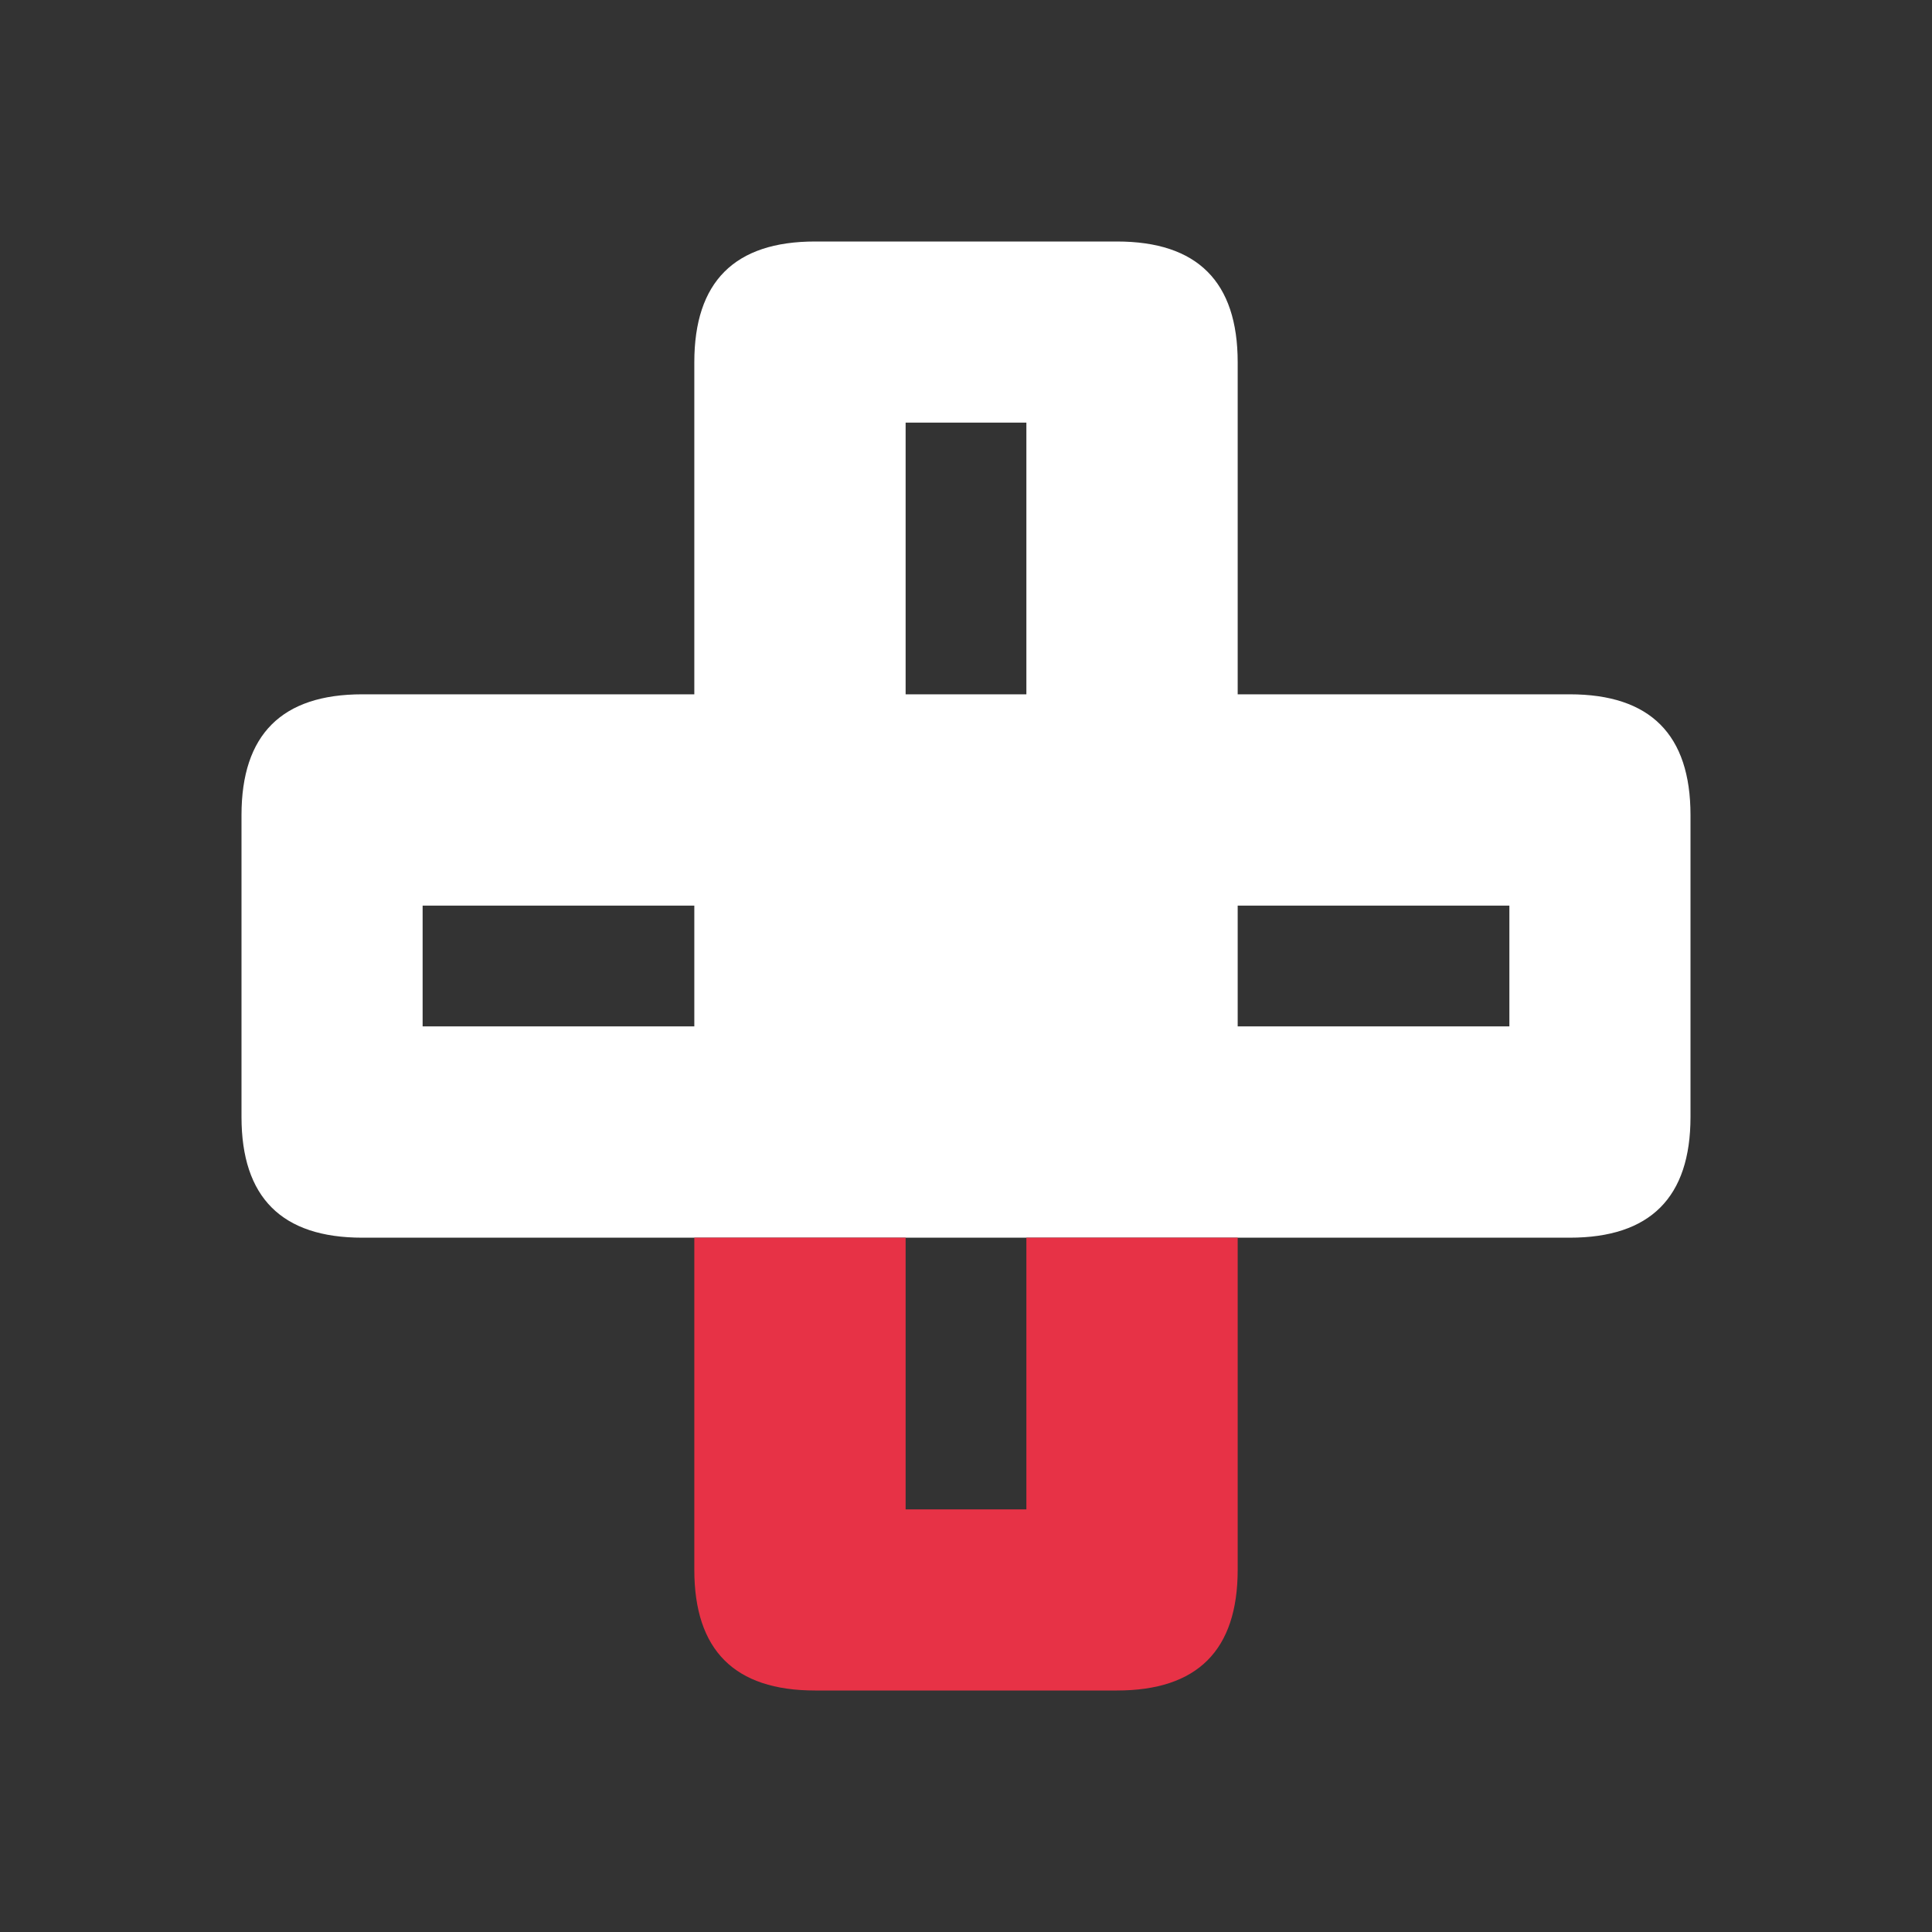
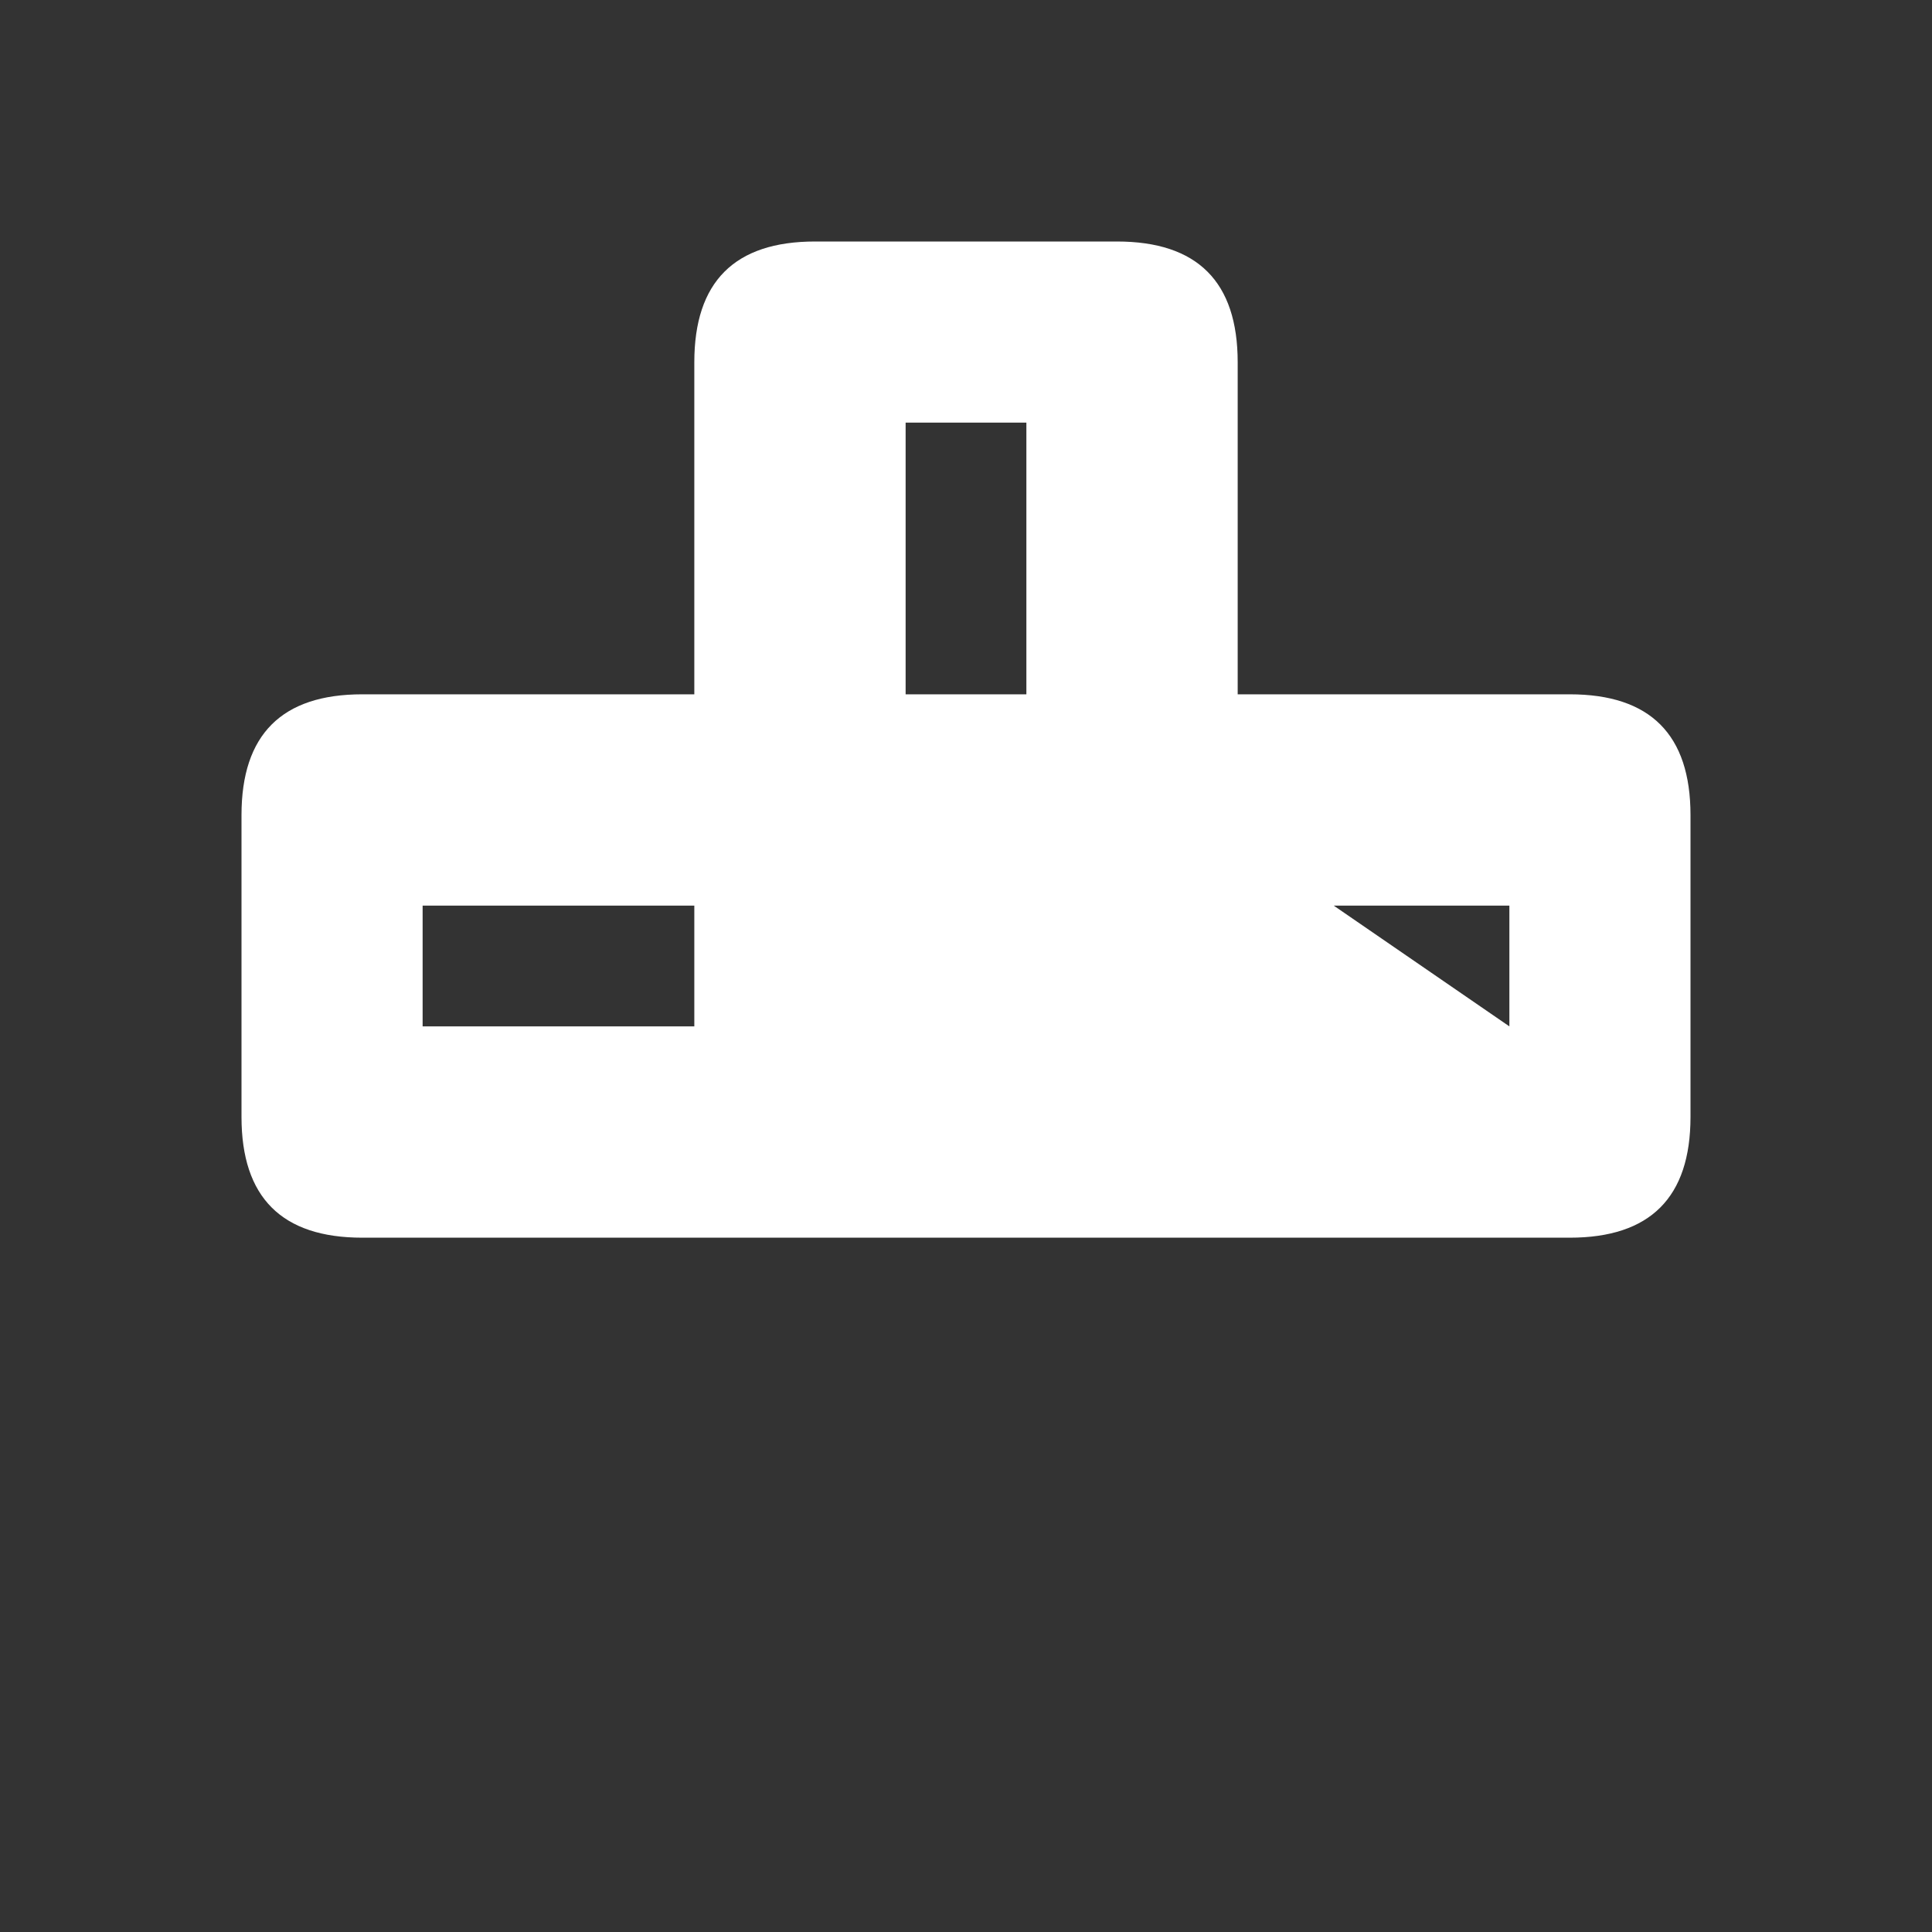
<svg xmlns="http://www.w3.org/2000/svg" width="64" height="64">
  <rect width="100%" height="100%" fill="#333333" stroke="none" />
  <defs />
  <g>
-     <path stroke="none" fill="#FFFFFF" d="M34 23 L34 14 30 14 30 23 34 23 M41 34 L50 34 50 30 41 30 41 34 M23 41 L12 41 Q8 41 8 37 L8 27 Q8 23 12 23 L23 23 23 12 Q23 8 27 8 L37 8 Q41 8 41 12 L41 23 52 23 Q56 23 56 27 L56 37 Q56 41 52 41 L41 41 34 41 30 41 23 41 M14 34 L23 34 23 30 14 30 14 34" />
-     <path stroke="none" fill="#E73246" d="M23 41 L30 41 30 50 34 50 34 41 41 41 41 52 Q41 56 37 56 L27 56 Q23 56 23 52 L23 41" />
+     <path stroke="none" fill="#FFFFFF" d="M34 23 L34 14 30 14 30 23 34 23 L50 34 50 30 41 30 41 34 M23 41 L12 41 Q8 41 8 37 L8 27 Q8 23 12 23 L23 23 23 12 Q23 8 27 8 L37 8 Q41 8 41 12 L41 23 52 23 Q56 23 56 27 L56 37 Q56 41 52 41 L41 41 34 41 30 41 23 41 M14 34 L23 34 23 30 14 30 14 34" />
  </g>
</svg>